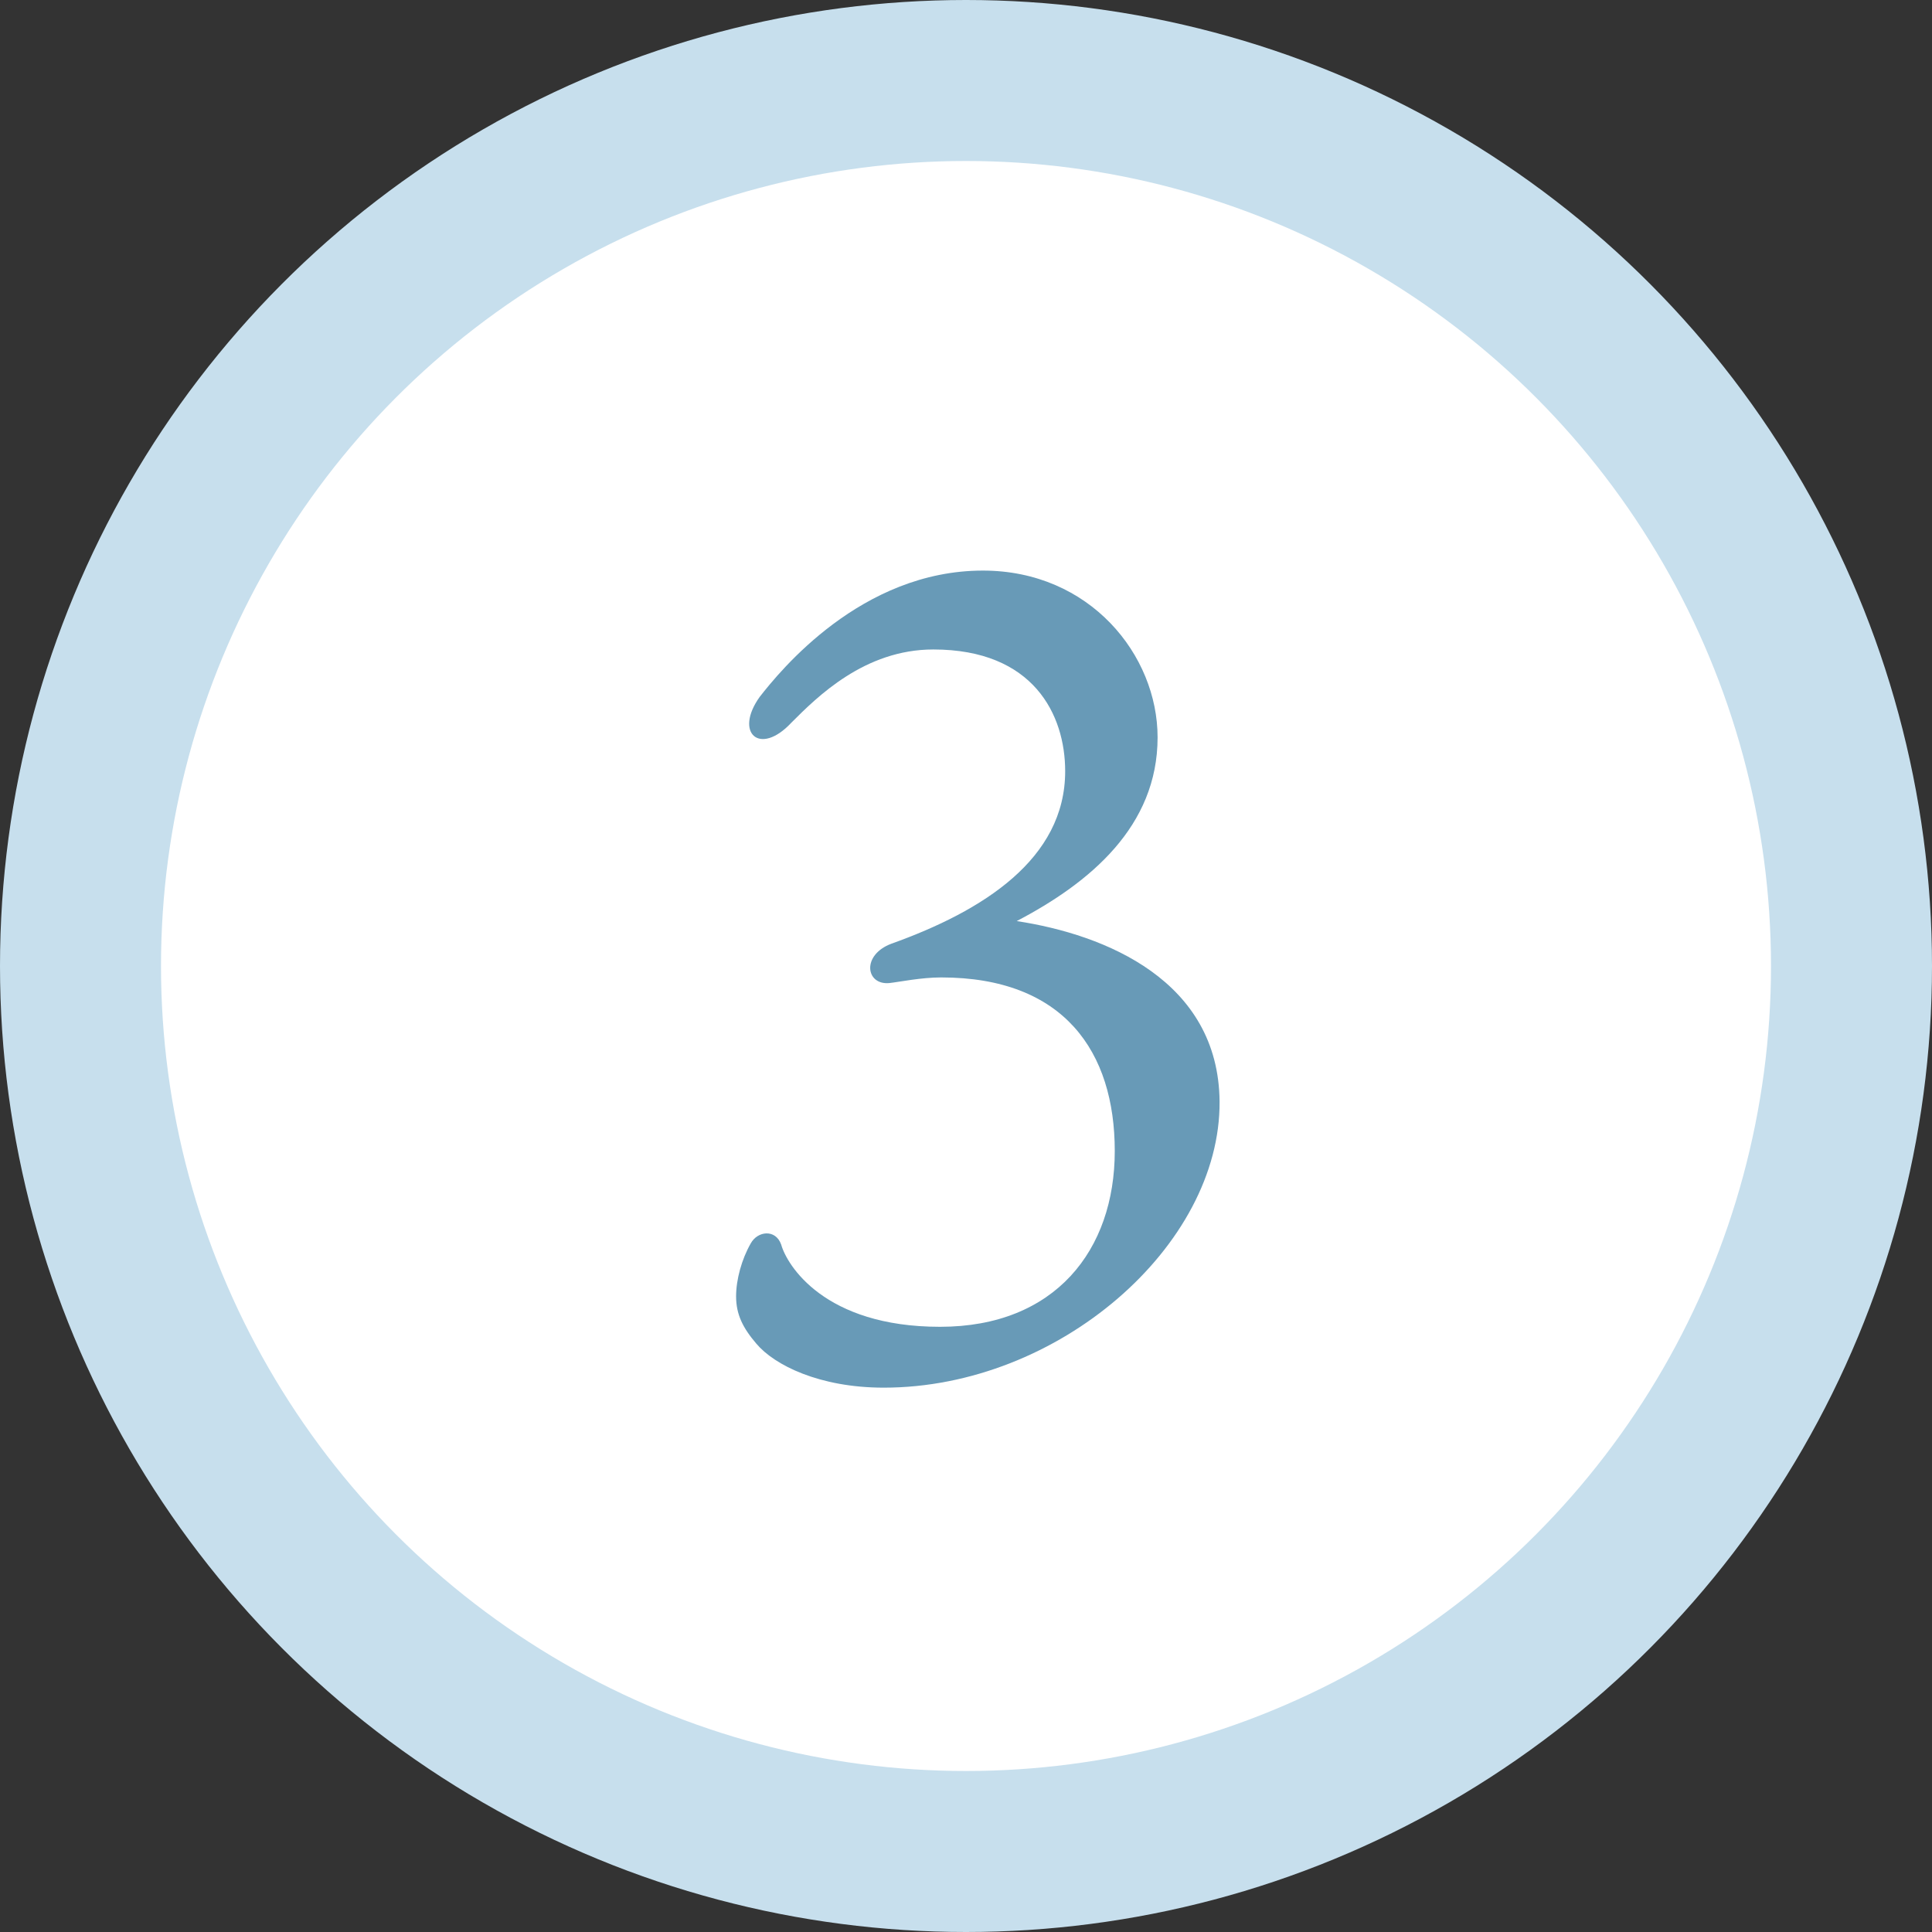
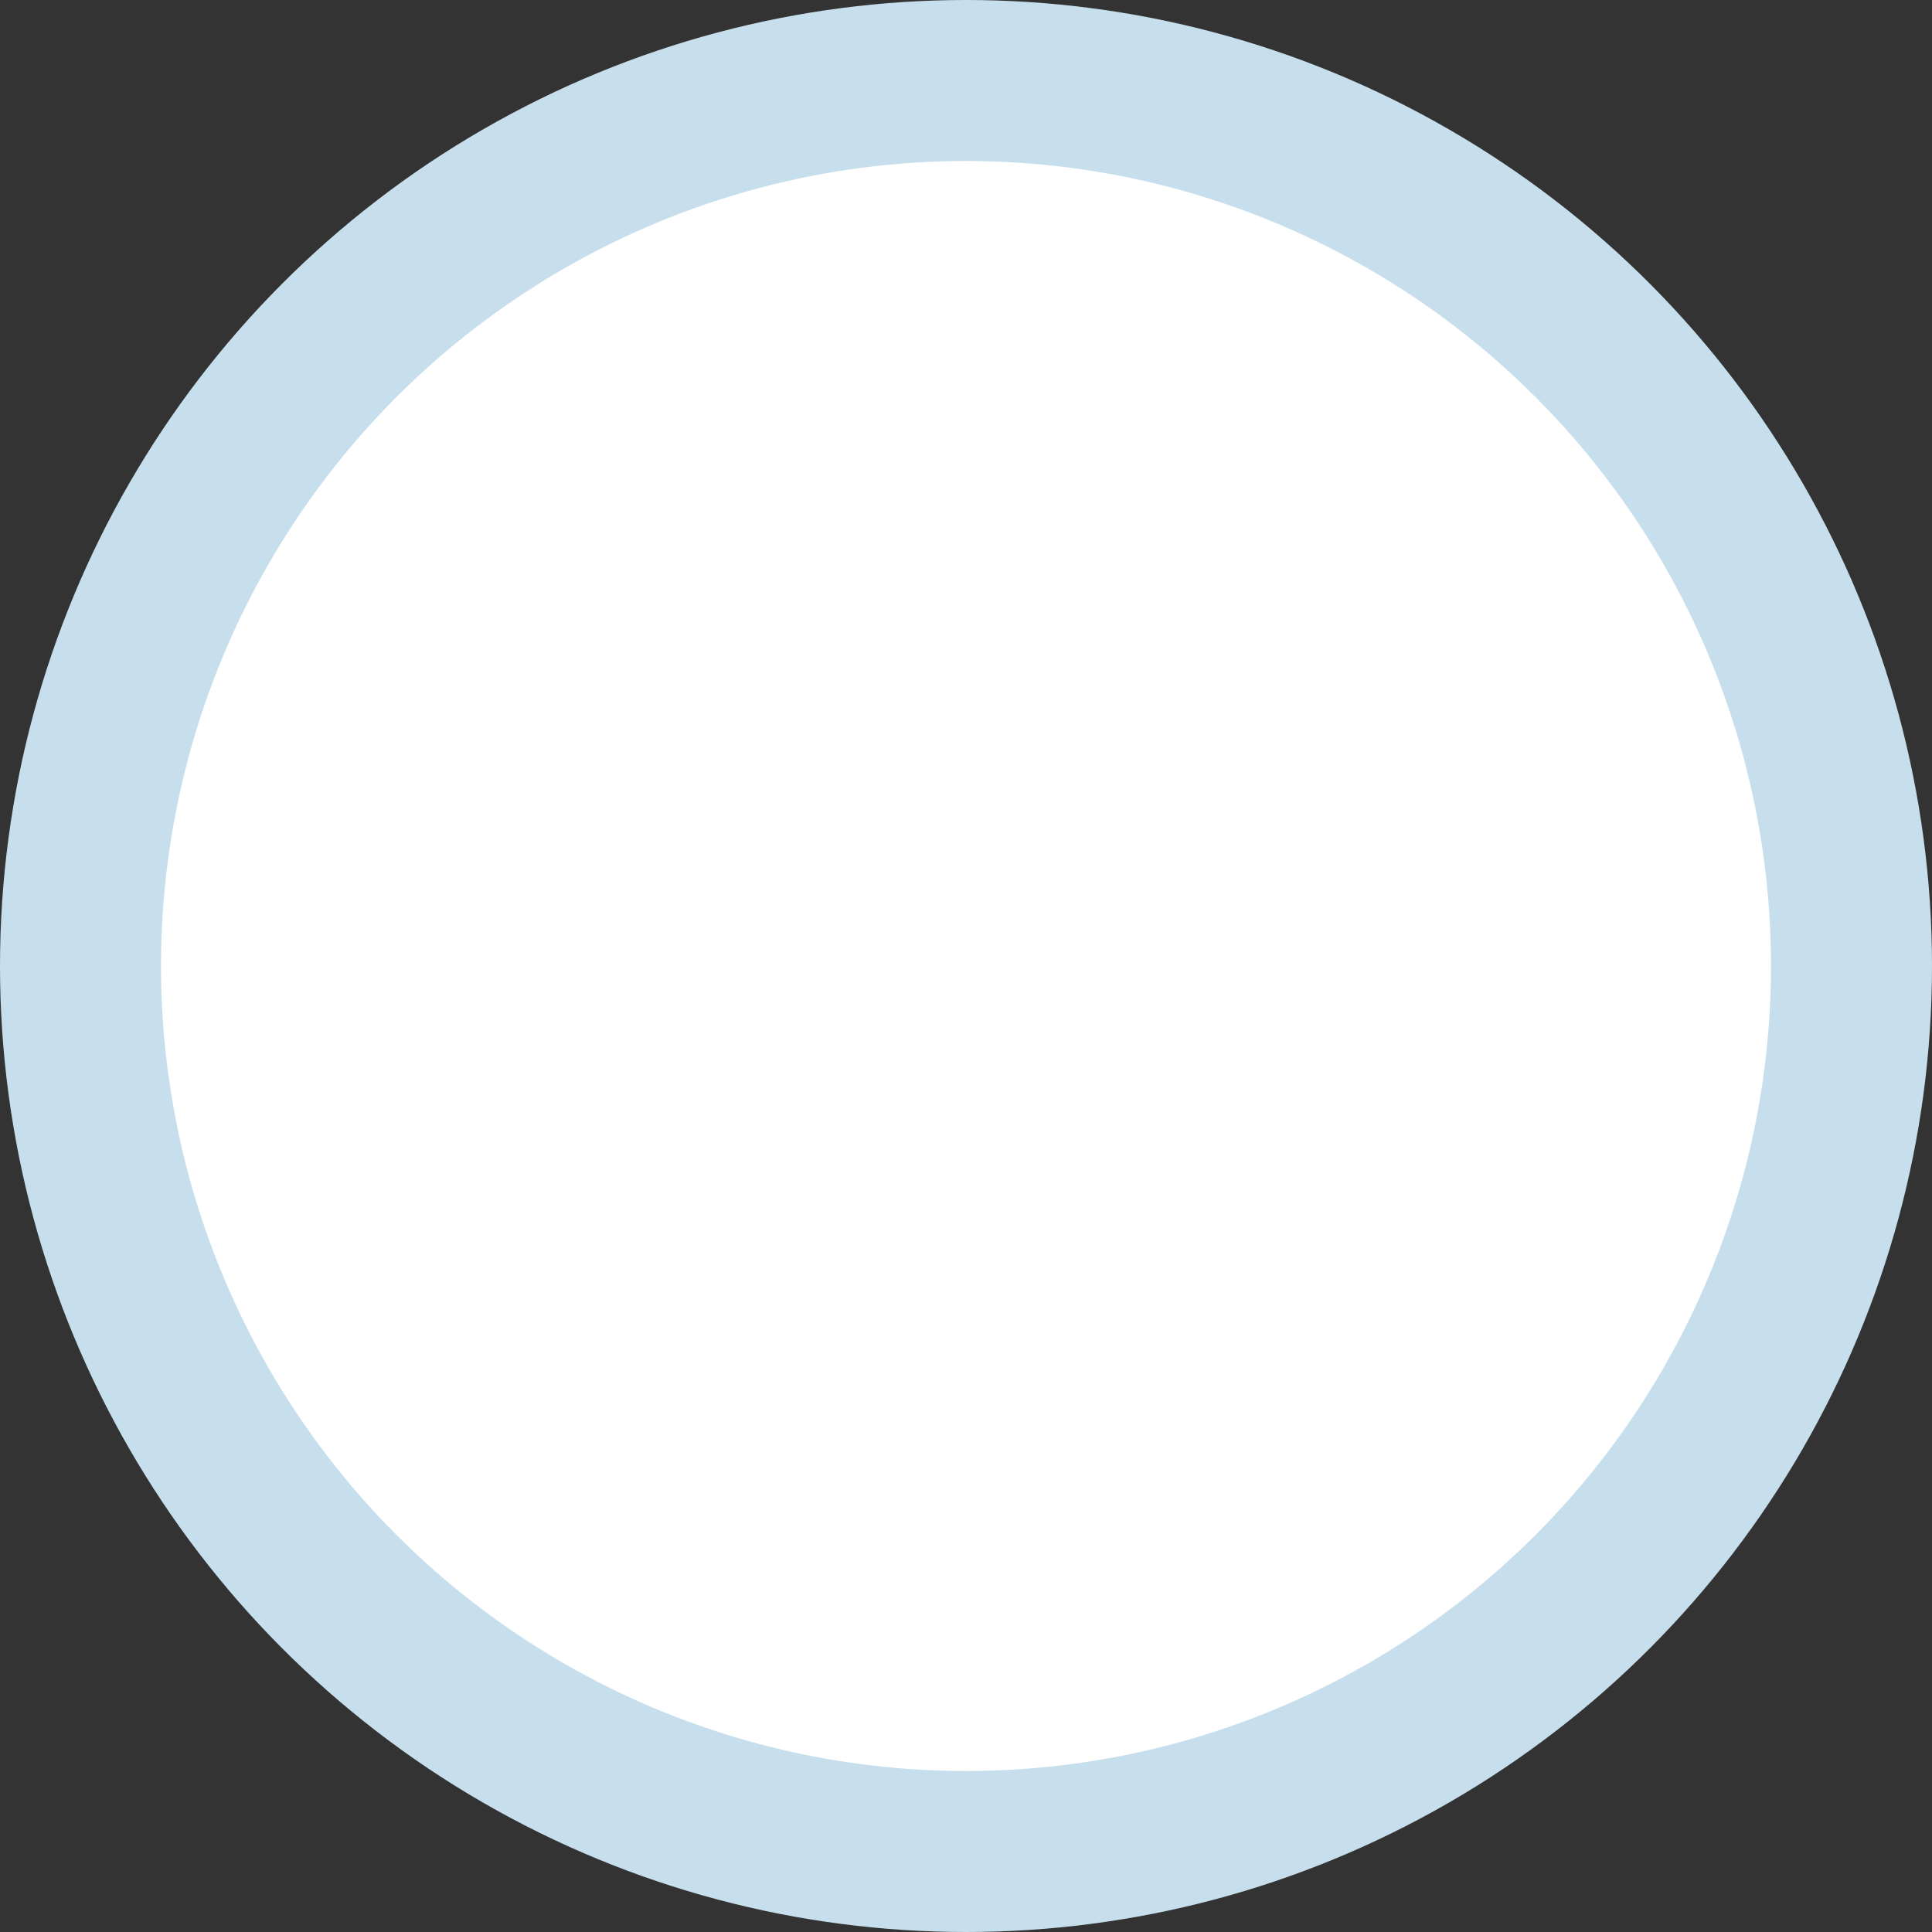
<svg xmlns="http://www.w3.org/2000/svg" width="48" height="48" viewBox="0 0 48 48" fill="none">
  <rect x="0" y="0" width="48" height="48" fill="#333333" stroke="none" />
  <circle cx="24" cy="24" r="22" fill="white" stroke="#C7DFED" stroke-width="4" />
-   <path d="M24.42 14.176C27.08 14.176 28.76 16.276 28.76 18.32C28.76 20.532 27.08 21.932 25.26 22.884C27.472 23.22 30.272 24.368 30.3 27.364C30.328 30.948 26.296 34.476 21.956 34.476C20.36 34.476 19.24 33.916 18.792 33.384C18.456 32.992 18.288 32.656 18.288 32.208C18.288 31.788 18.428 31.284 18.652 30.892C18.82 30.584 19.268 30.528 19.408 30.92C19.548 31.424 20.472 32.964 23.356 32.964C26.212 32.964 27.696 31.06 27.696 28.596C27.696 26.132 26.436 24.284 23.384 24.284C22.88 24.284 22.348 24.396 22.096 24.424C21.508 24.48 21.396 23.724 22.152 23.444C24.42 22.632 26.464 21.344 26.464 19.16C26.464 17.76 25.68 16.136 23.188 16.136C21.48 16.136 20.304 17.312 19.66 17.956C18.876 18.796 18.232 18.208 18.876 17.312C19.38 16.668 21.396 14.176 24.42 14.176Z" fill="#689AB7" />
</svg>